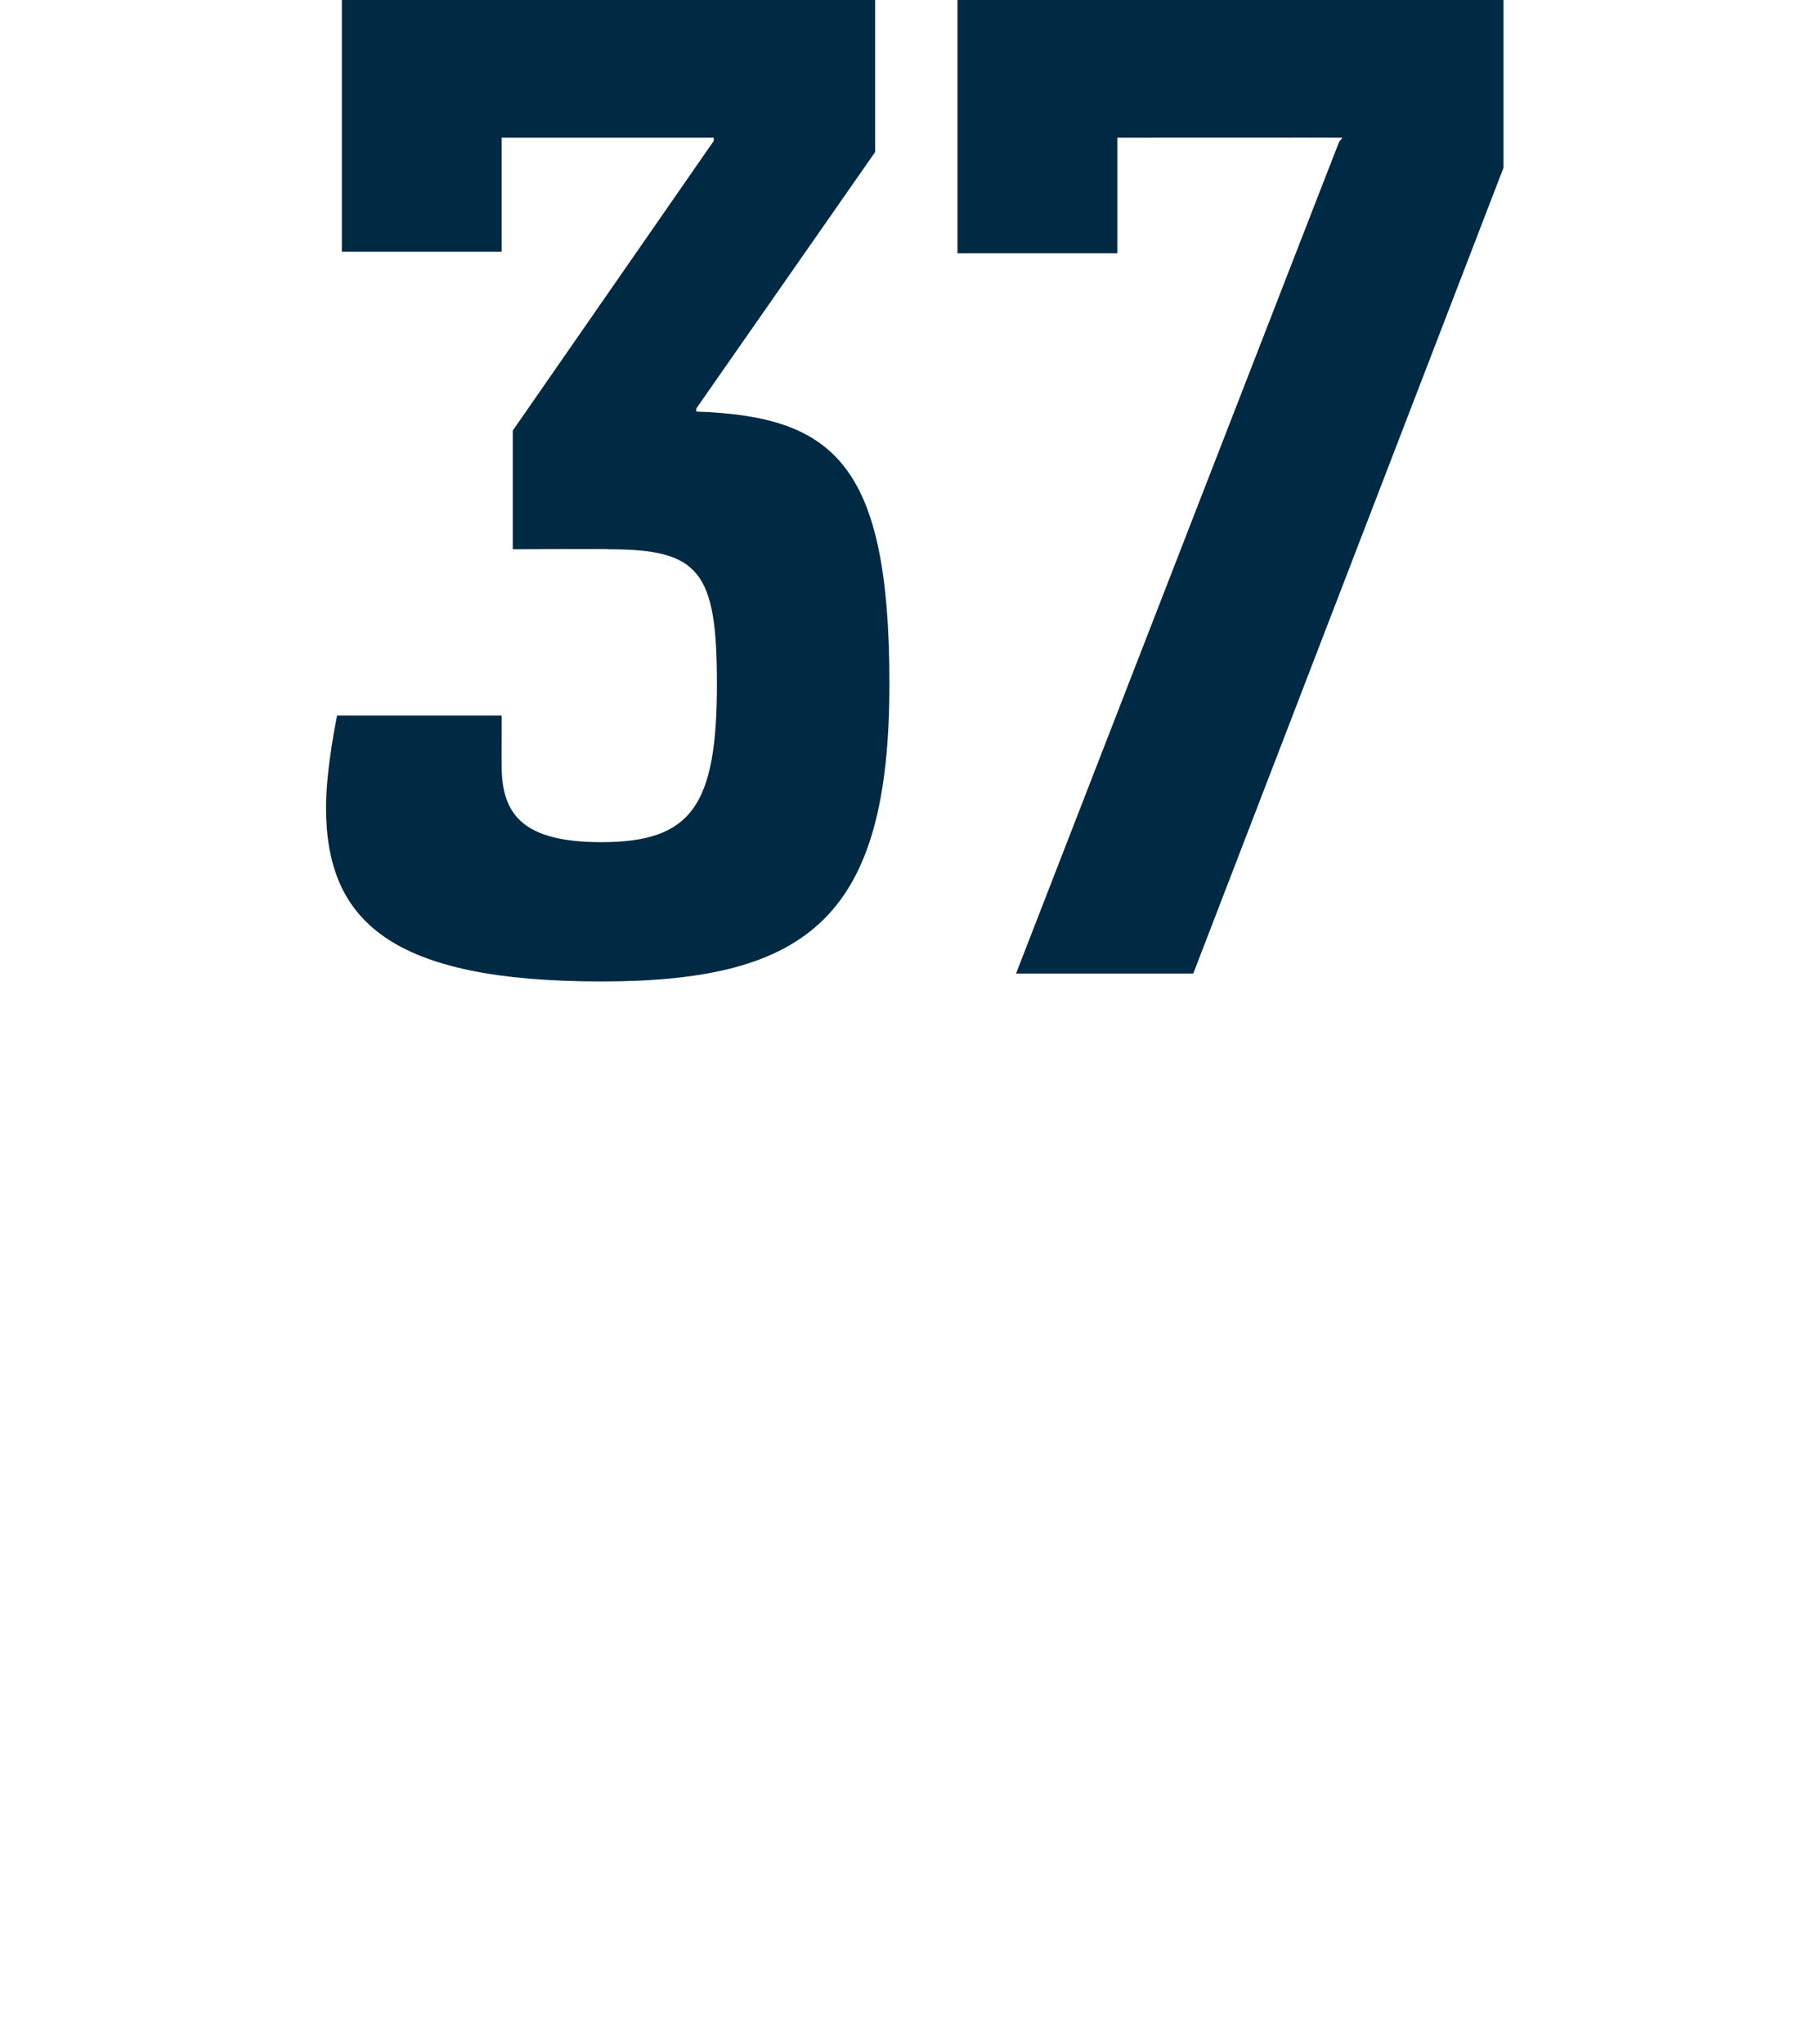
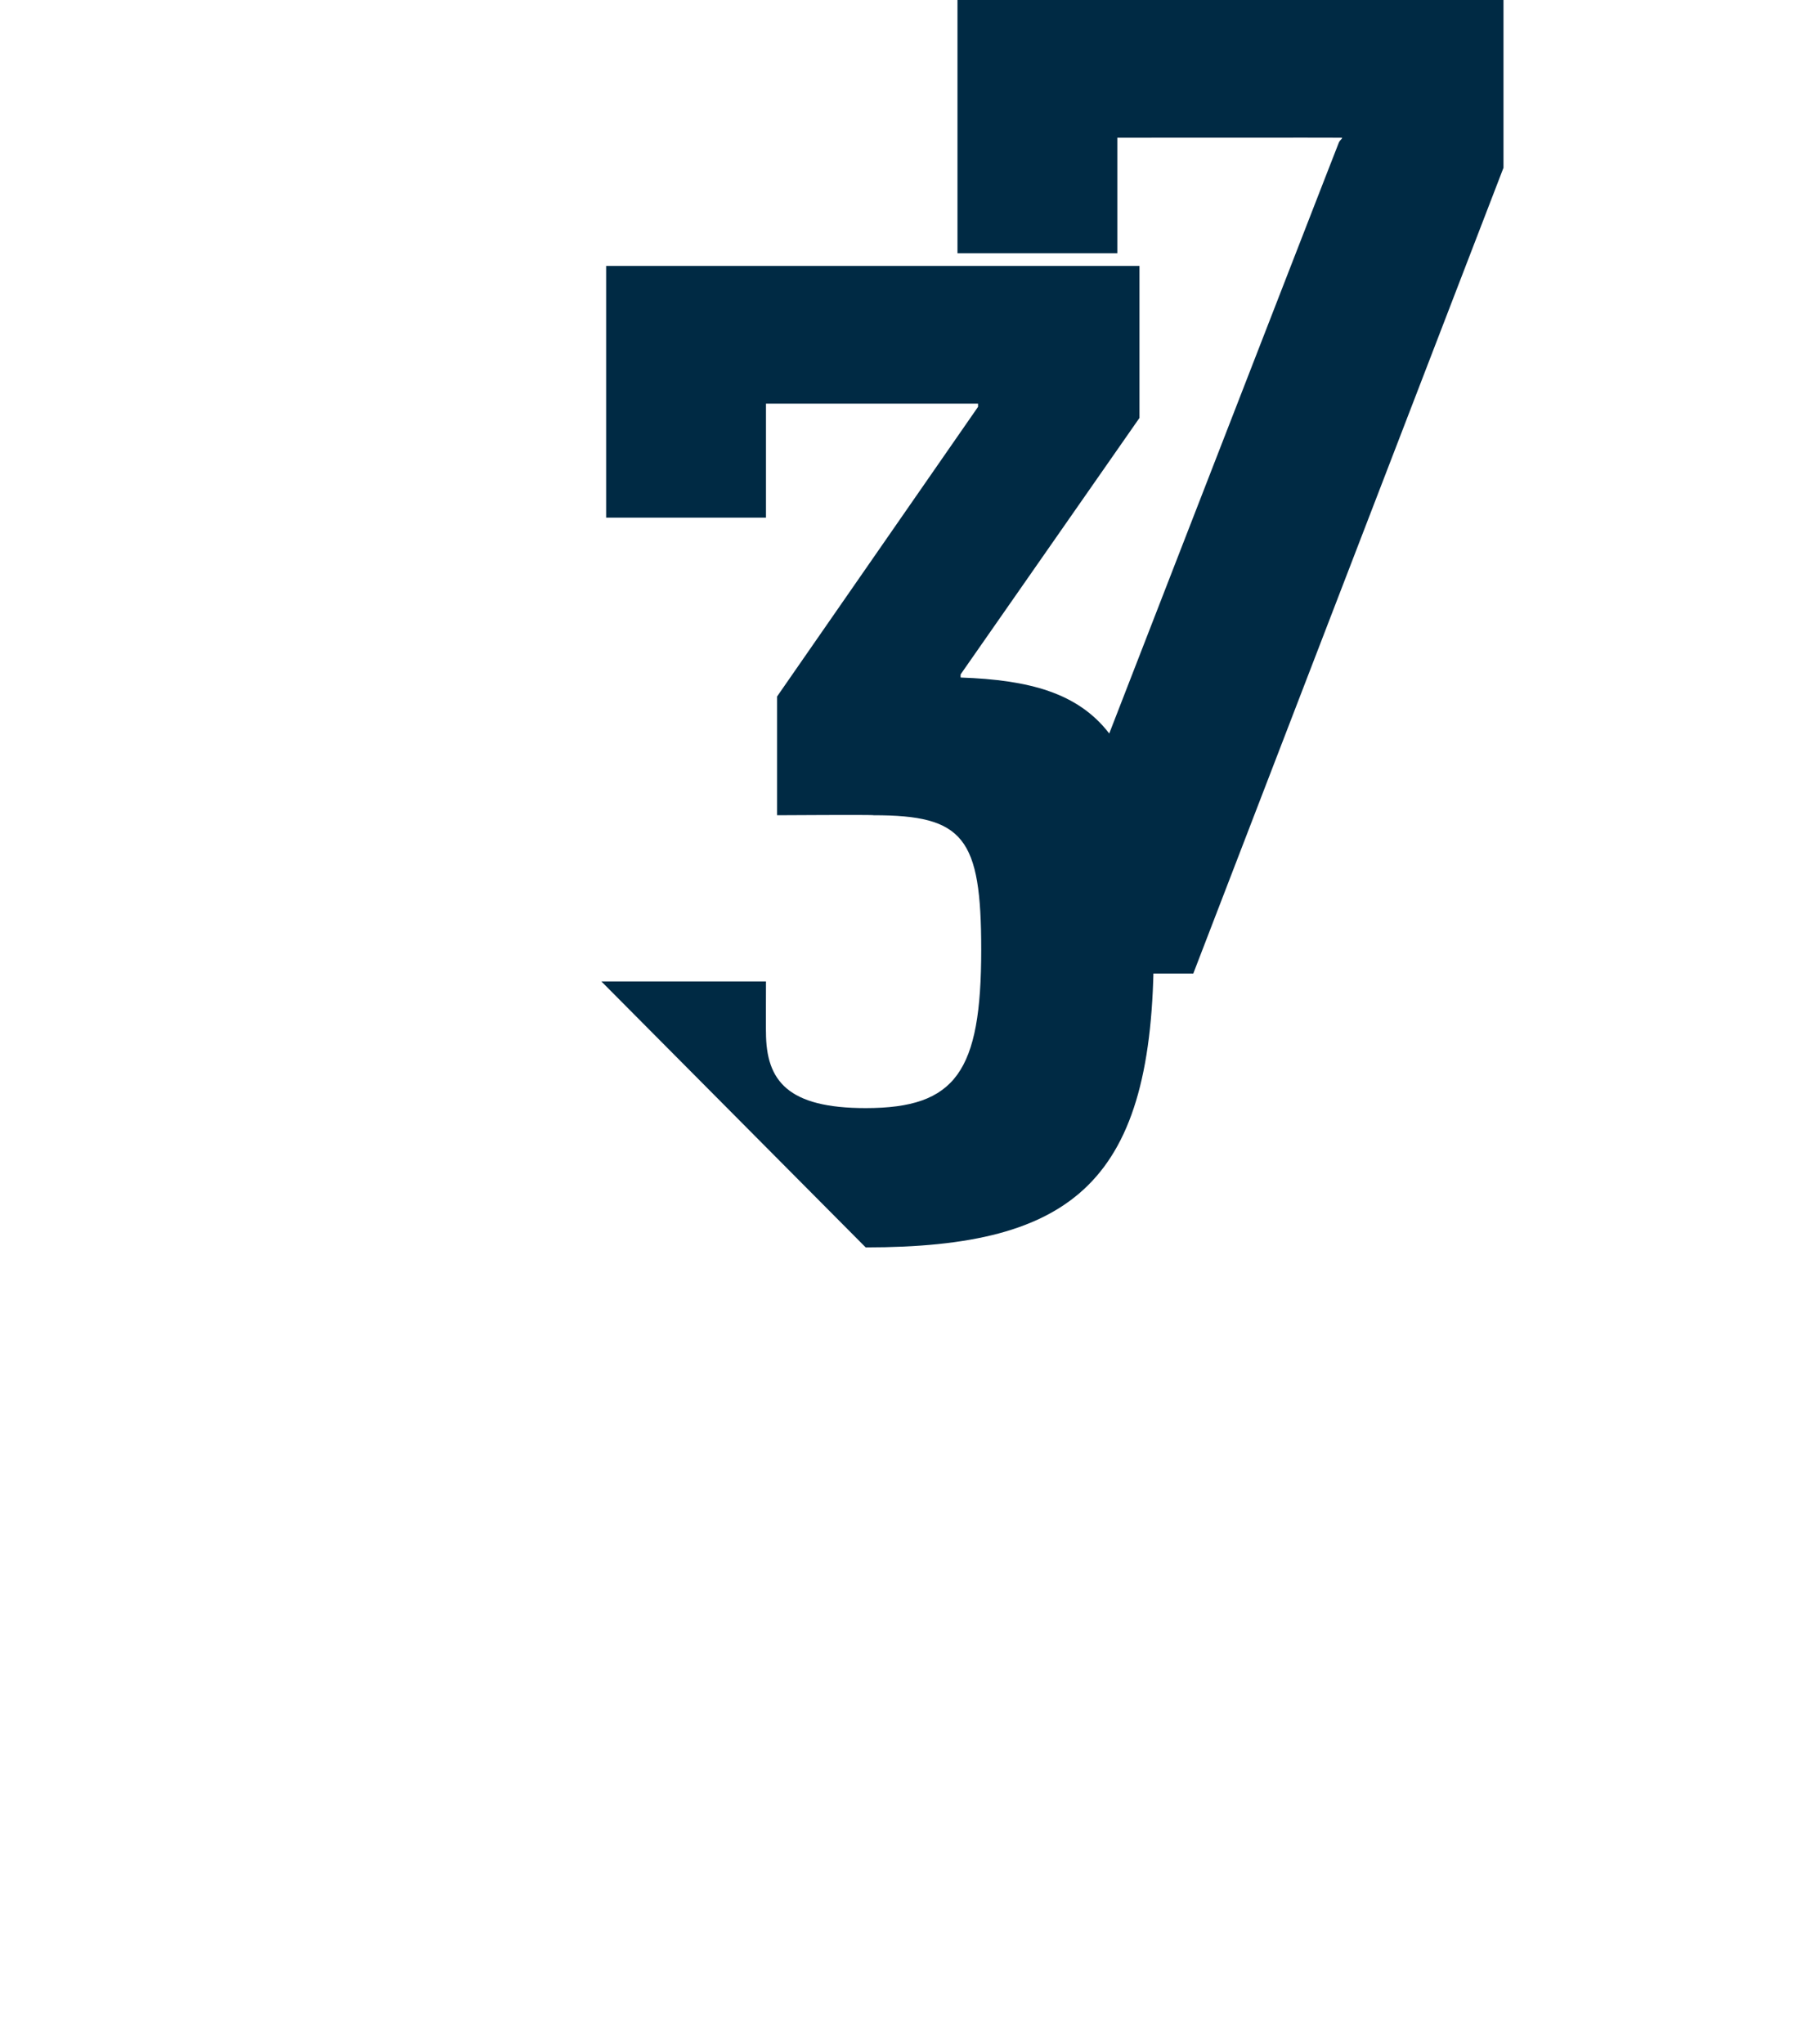
<svg xmlns="http://www.w3.org/2000/svg" height="129.1" viewBox="0 0 115 129.1" width="115">
-   <path d="m38 62c-13.3 0-17.4-3.8-17.4-11 0-2.47.7-5.8.7-5.8h10.4s-.01 3.24 0 3.2c0 3.1 1.4 4.8 6.3 4.8 5.7 0 7.3-2.3 7.3-10 0-7.1-1.1-8.5-6.8-8.5.03-.04-6.1 0-6.1 0v-7.5l12.7-18.3v-.2h-13.4v7.2h-10.1v-15.9h33.7v9.6l-11.3 16.2s-.01.17 0 .2c8.7.3 12.2 3.3 12.2 17.2 0 14.6-5 18.8-18.2 18.8zm37.4-.5h-11.2s20.4-52.53 20.4-52.5c.1-.2.2-.2.2-.3-.01-.01-14.2 0-14.2 0v7.3h-10.1v-16h34.5v10.6z" fill="#002a44" />
+   <path d="m38 62h10.4s-.01 3.24 0 3.2c0 3.1 1.4 4.8 6.3 4.8 5.7 0 7.3-2.3 7.3-10 0-7.1-1.1-8.5-6.8-8.5.03-.04-6.1 0-6.1 0v-7.5l12.7-18.3v-.2h-13.4v7.2h-10.1v-15.9h33.7v9.6l-11.3 16.2s-.01.17 0 .2c8.7.3 12.2 3.3 12.2 17.2 0 14.6-5 18.8-18.2 18.8zm37.4-.5h-11.2s20.4-52.53 20.4-52.5c.1-.2.2-.2.2-.3-.01-.01-14.2 0-14.2 0v7.3h-10.1v-16h34.5v10.6z" fill="#002a44" />
</svg>